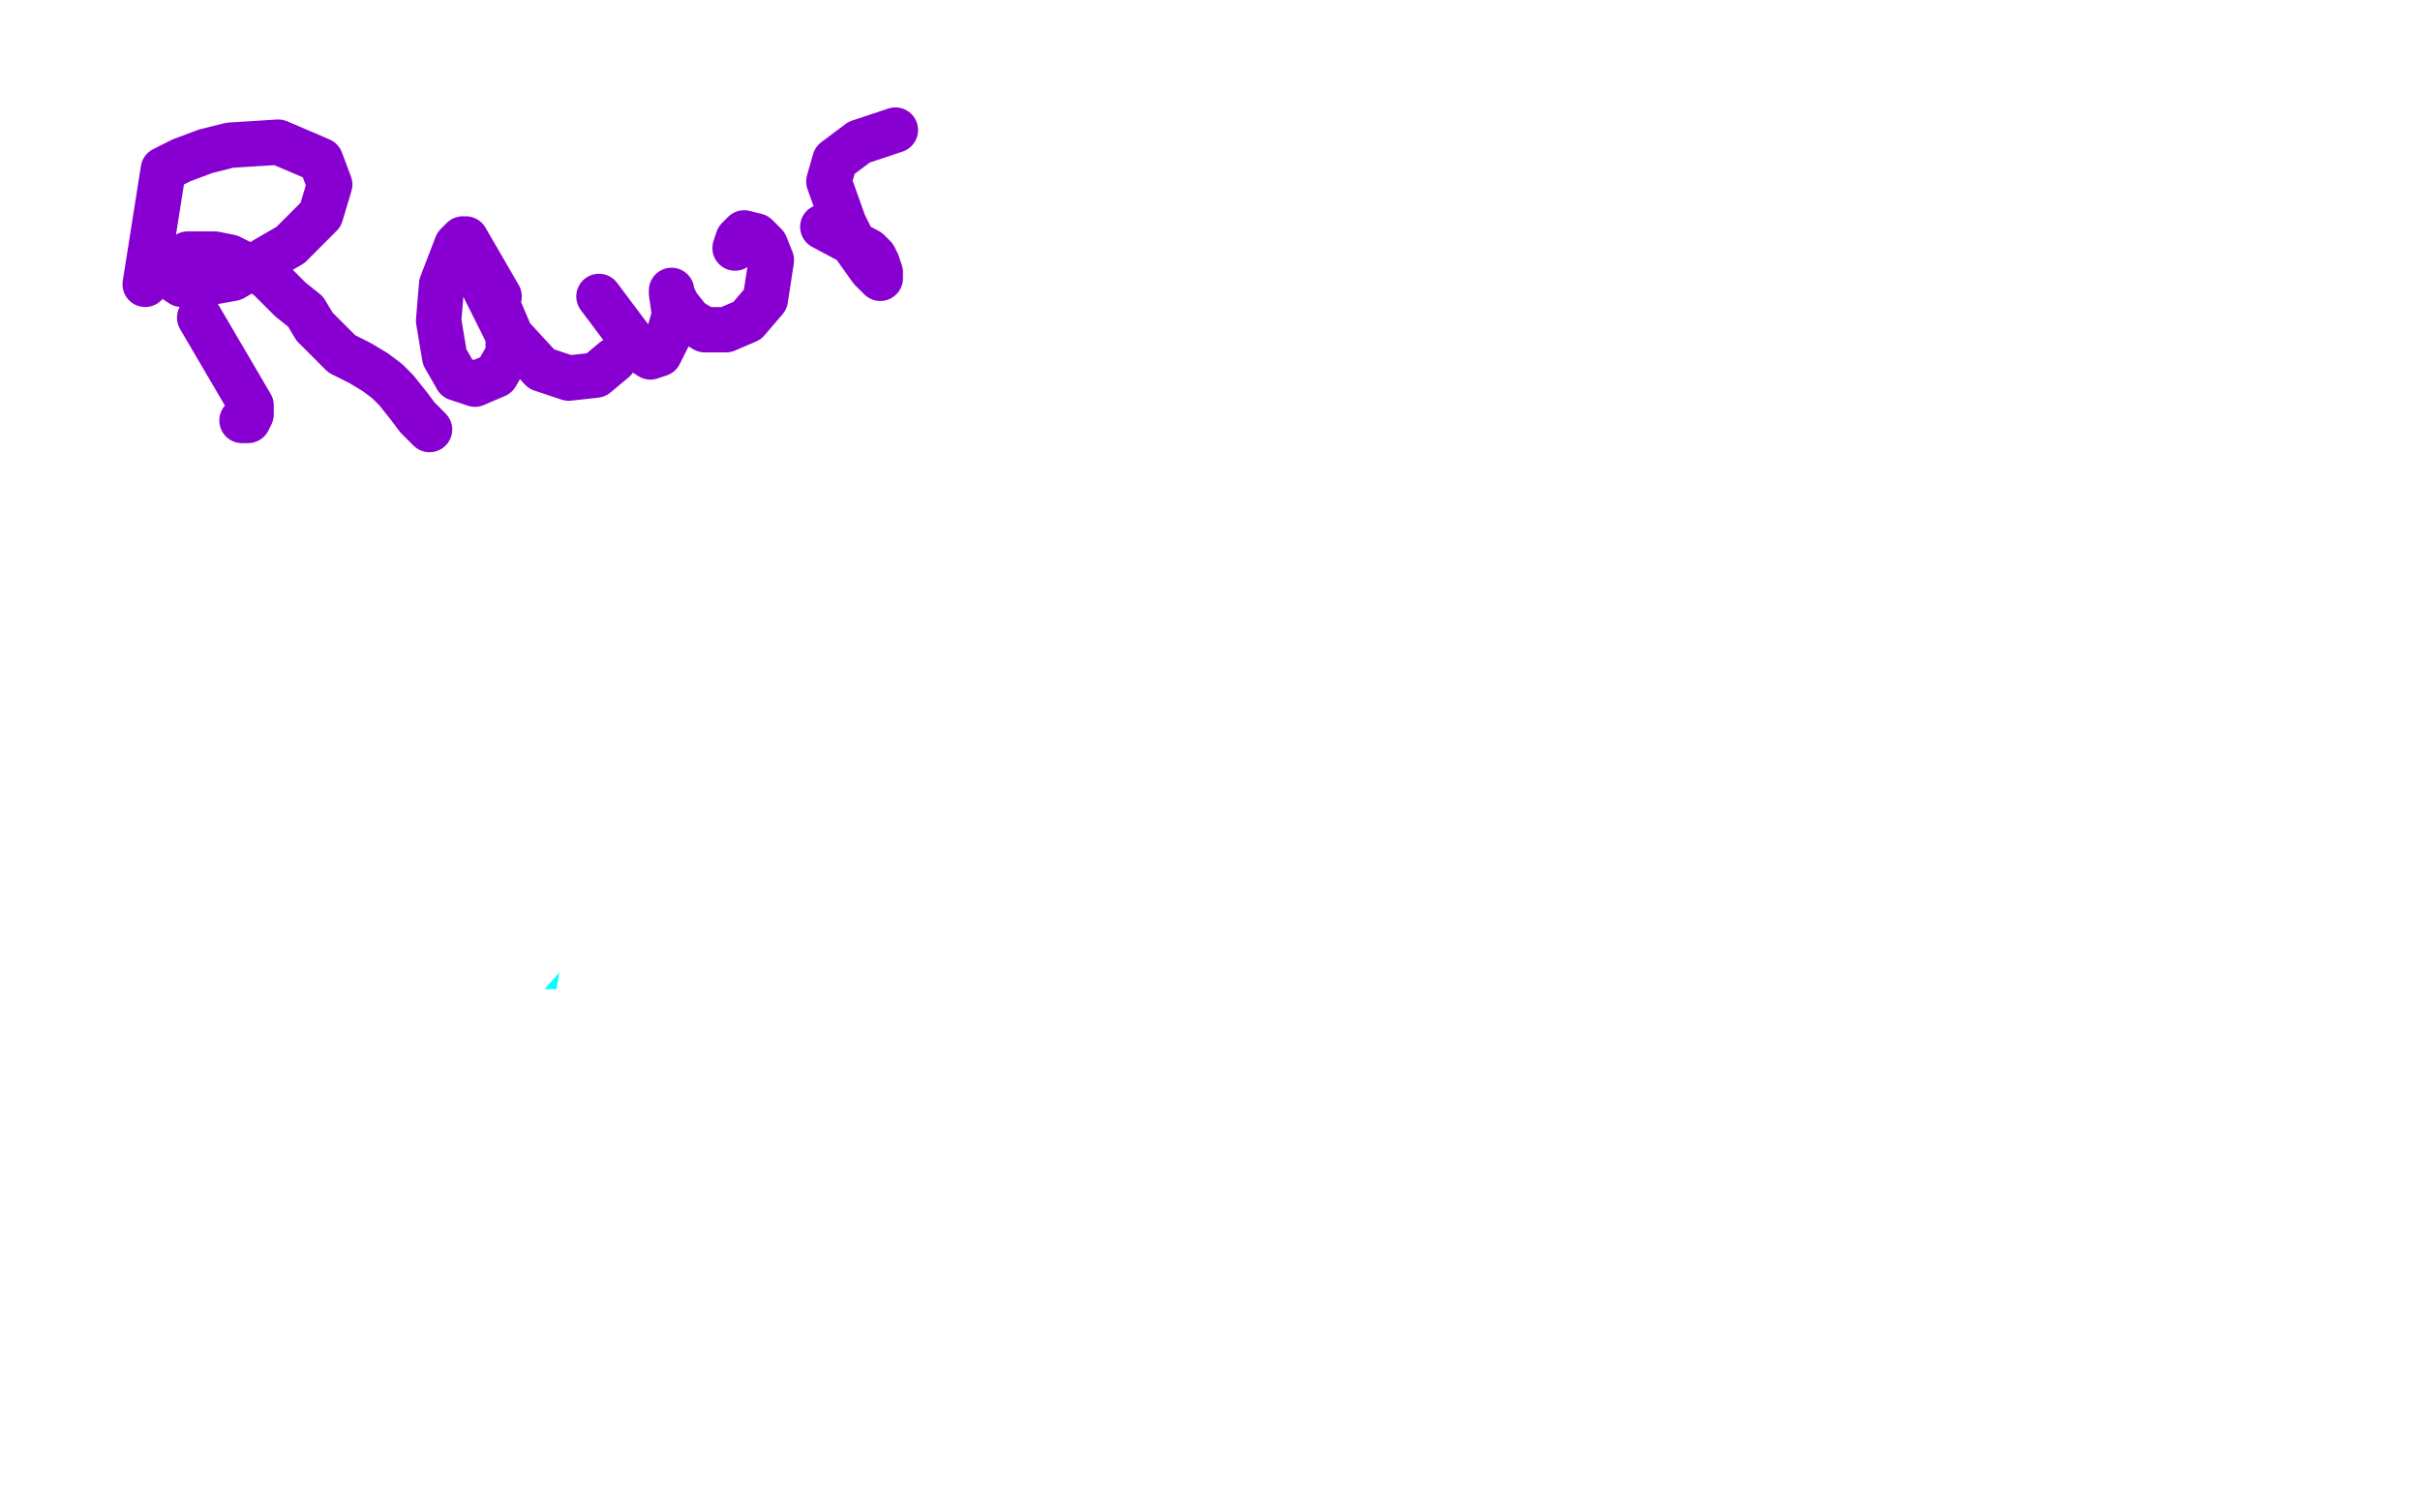
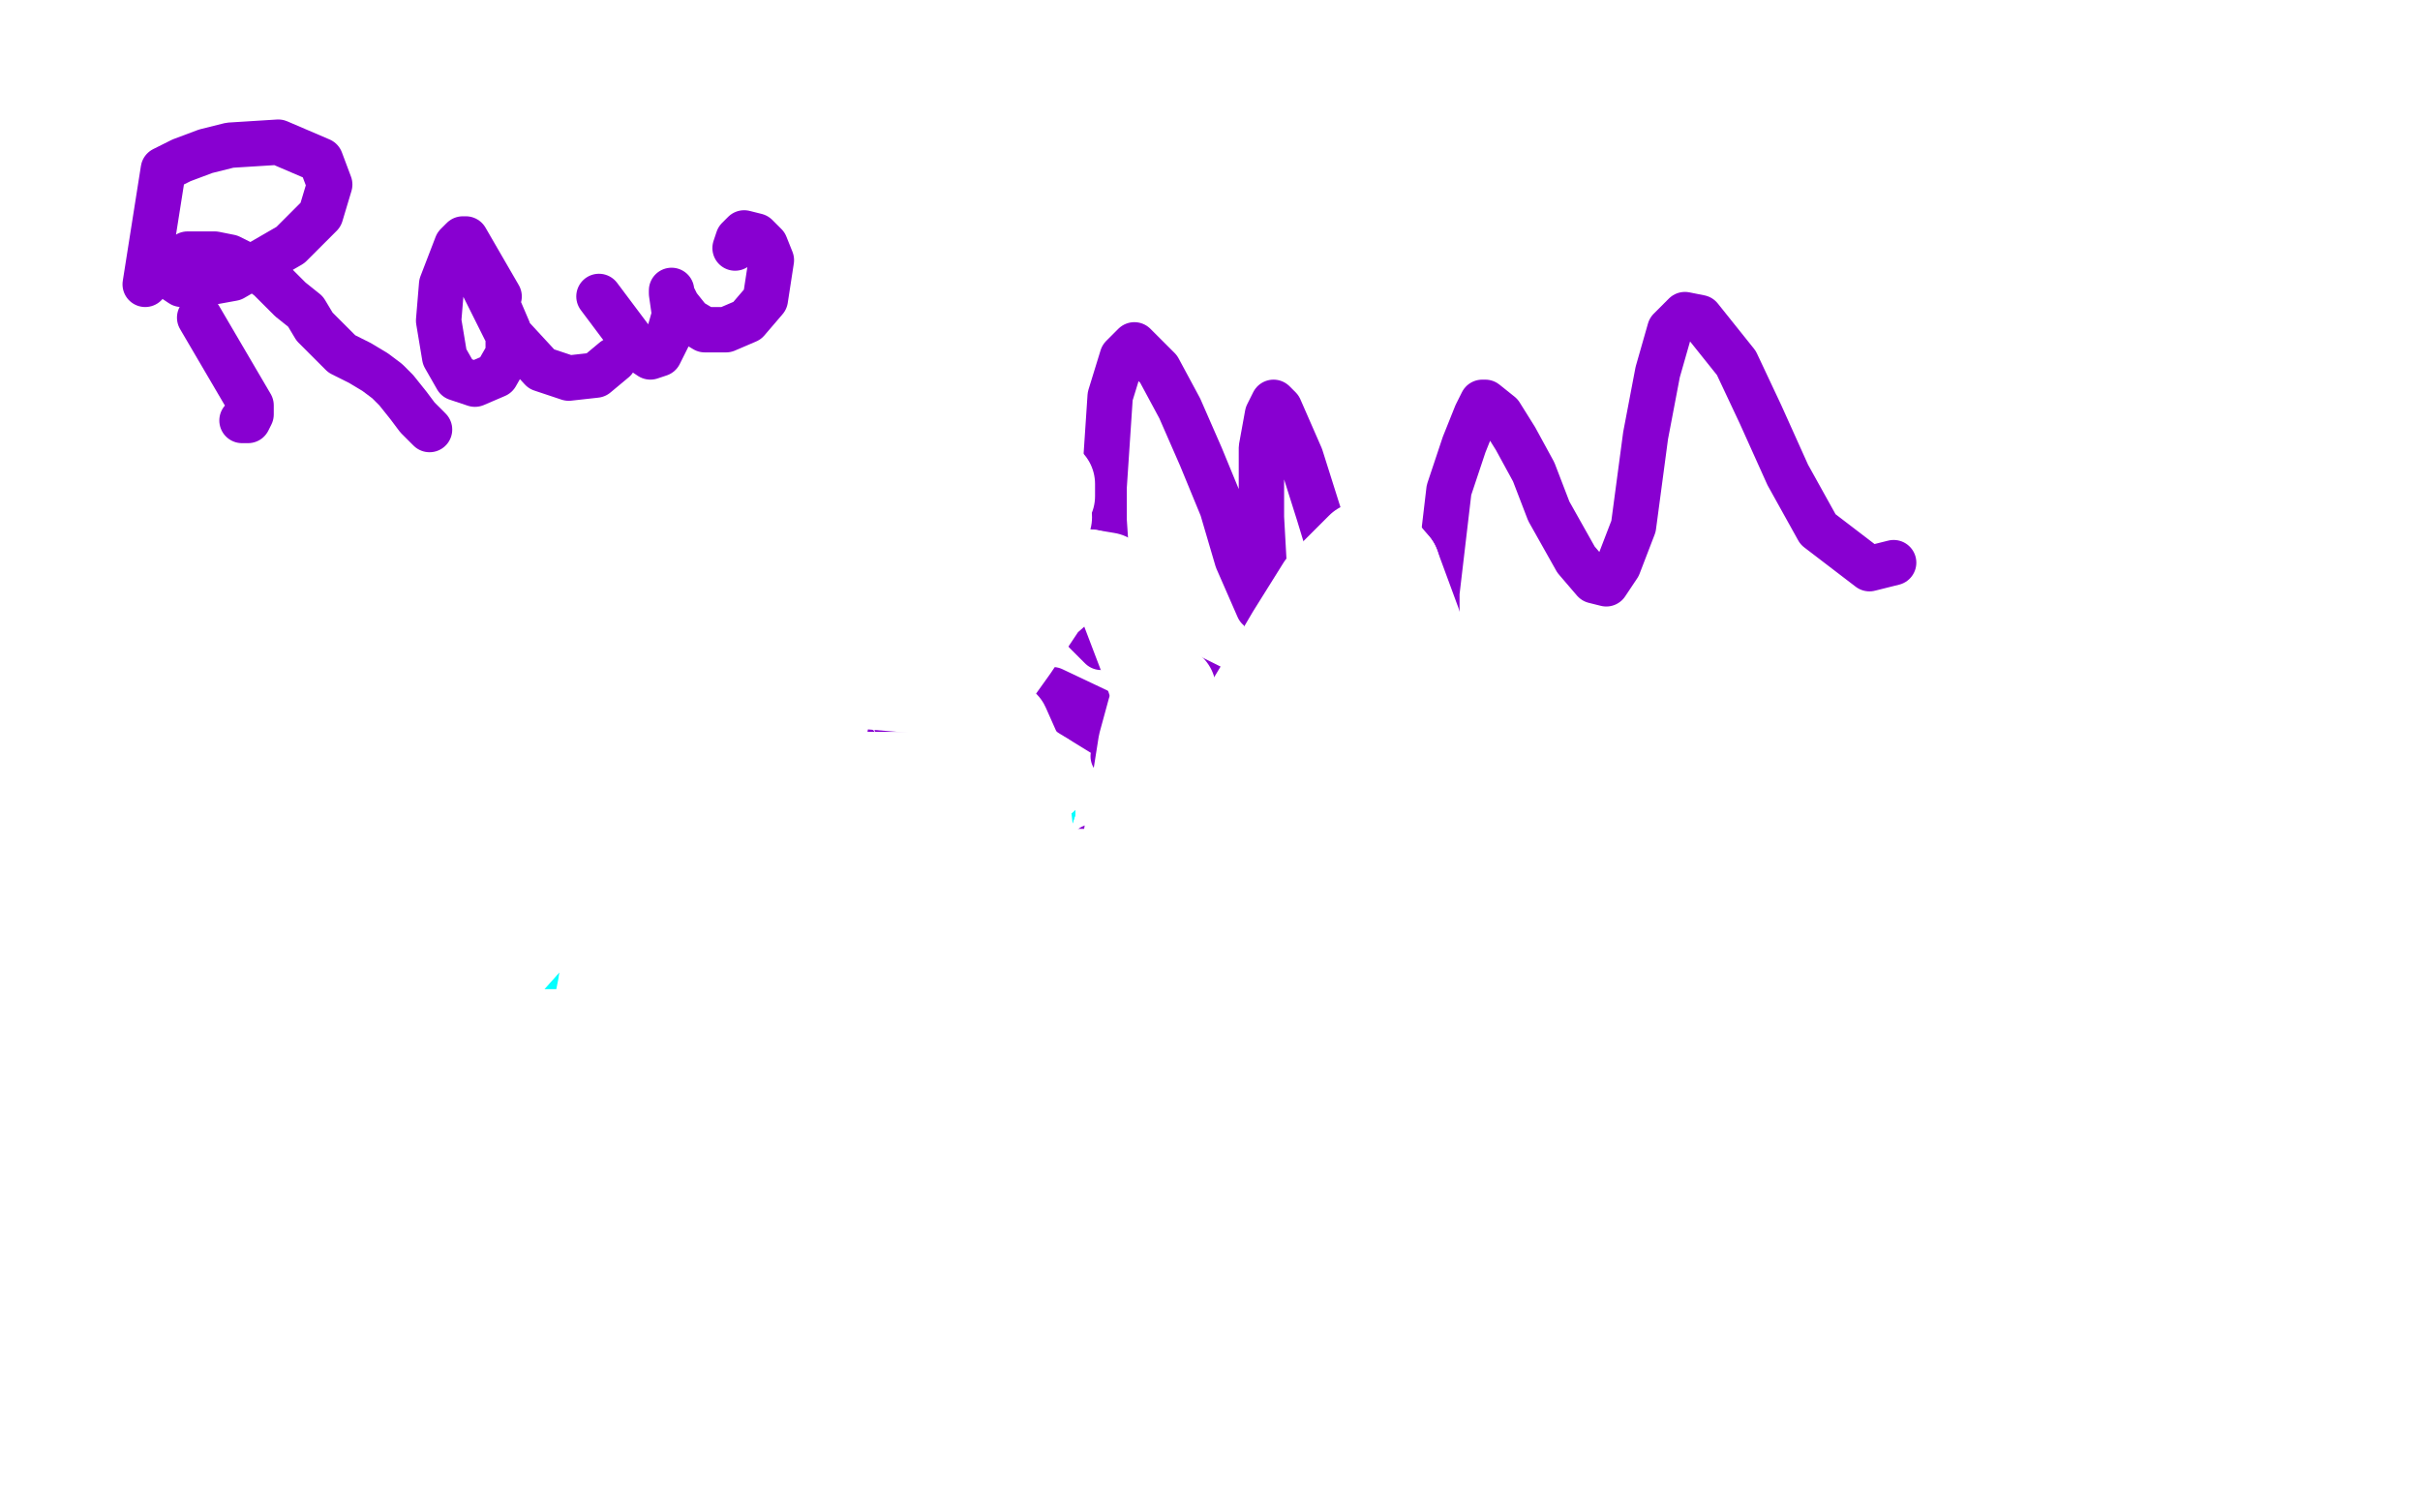
<svg xmlns="http://www.w3.org/2000/svg" width="800" height="500" version="1.1" style="stroke-antialiasing: false">
  <desc>This SVG has been created on https://colorillo.com/</desc>
  <rect x="0" y="0" width="800" height="500" style="fill: rgb(255,255,255); stroke-width:0" />
  <polyline points="467,200 464,200 464,200 455,201 455,201 446,205 446,205 437,208 437,208 429,214 429,214 422,221 422,221 417,225 417,225" style="fill: none; stroke: #c39e00; stroke-width: 30; stroke-linejoin: round; stroke-linecap: round; stroke-antialiasing: false; stroke-antialias: 0; opacity: 1.0" />
  <polyline points="438,281 411,284 377,288 362,292 358,292 357,293" style="fill: none; stroke: #c39e00; stroke-width: 30; stroke-linejoin: round; stroke-linecap: round; stroke-antialiasing: false; stroke-antialias: 0; opacity: 1.0" />
-   <polyline points="458,257 482,263 494,266 494,267 494,268 486,272 463,277 438,281" style="fill: none; stroke: #c39e00; stroke-width: 30; stroke-linejoin: round; stroke-linecap: round; stroke-antialiasing: false; stroke-antialias: 0; opacity: 1.0" />
  <polyline points="417,225 410,232 409,232 407,236 407,238 414,247 432,253 458,257" style="fill: none; stroke: #c39e00; stroke-width: 30; stroke-linejoin: round; stroke-linecap: round; stroke-antialiasing: false; stroke-antialias: 0; opacity: 1.0" />
  <polyline points="357,293 357,295" style="fill: none; stroke: #c39e00; stroke-width: 30; stroke-linejoin: round; stroke-linecap: round; stroke-antialiasing: false; stroke-antialias: 0; opacity: 1.0" />
  <polyline points="503,220 503,219 503,219 503,218 503,218 502,216 502,216 500,215 500,215 484,210 484,210 455,207 455,207 423,207 423,207 380,207 363,207 357,207 356,207 364,207 380,207 402,207 462,207 516,207 541,207 547,207 545,208 538,208 513,208 475,208 437,208 410,208 399,206 398,206 398,205 400,202 414,197 447,186 468,176 481,171 482,170 479,170 469,171 460,174 436,186 414,196 400,204 395,209 395,211 405,215 432,216 465,216 496,216 518,214 524,212 523,211 518,211 509,211 467,205 381,194 238,173 202,173 197,172 197,171 224,168 310,168 400,168 497,168 584,168 633,168 647,170 646,172 626,177 588,189 542,201 479,211 433,217 403,220 394,222 400,222 410,222 425,222 448,219 499,213 578,201 619,198 637,198 634,198 620,198 598,198 566,198 474,198 387,198 327,205 309,210 304,213 314,216 353,223 423,232 497,242 575,253 619,260 633,264 633,265 622,271 587,276 523,279 439,279 389,282 365,286 367,286 379,286 395,286 455,286 518,286 580,286 613,286 618,286 614,286 596,286 448,279 310,258 204,252 171,252 168,252 171,252 224,252 319,252 414,252 493,253 519,255 510,255 500,255 485,255 450,255 420,255 398,255 392,255 394,255 406,254 422,254 464,254 515,254 546,254 558,254 551,254 534,254 461,254 374,254 312,261 285,263 279,266 278,267 287,271 317,273 367,281 416,288 445,293 451,294 451,297 423,301 385,307 357,314 344,318 343,318 348,318 354,318 363,318 395,314 411,311 419,310 413,310 402,306 388,305 357,301 334,298 321,295 319,295 321,295 325,295 329,294 341,292 353,292 362,292 364,292 363,292 359,292 355,292 349,293 343,293 323,296 317,297 322,297 332,297 343,297 376,297 411,297 441,297 447,297 440,297 424,297 382,297 349,297 321,301 306,303 303,304" style="fill: none; stroke: #ffffff; stroke-width: 30; stroke-linejoin: round; stroke-linecap: round; stroke-antialiasing: false; stroke-antialias: 0; opacity: 1.0" />
  <polyline points="150,448 153,454 153,454 163,462 163,462 181,477 181,477 216,498 216,498 254,521 254,521 288,544 288,544 316,565 316,565" style="fill: none; stroke: #03ffff; stroke-width: 5; stroke-linejoin: round; stroke-linecap: round; stroke-antialiasing: false; stroke-antialias: 0; opacity: 1.0" />
  <polyline points="150,448 153,454 153,454 163,462 163,462 181,477 181,477 216,498 216,498 254,521 254,521 288,544 288,544 316,565 335,580 348,590 358,599 366,606 373,611 378,614 380,615 382,615" style="fill: none; stroke: #03ffff; stroke-width: 5; stroke-linejoin: round; stroke-linecap: round; stroke-antialiasing: false; stroke-antialias: 0; opacity: 1.0" />
  <polyline points="387,368 381,368 381,368 371,367 371,367 358,366 358,366 341,365 341,365 323,364 323,364 307,364 307,364 286,364 286,364 270,362 260,359 252,356 244,350 239,345 236,338 234,330 234,324 235,319 238,314 247,306 266,298 285,293 308,289 327,286 340,285 351,285 362,287 370,292 377,297 382,307 384,323 380,342 373,358 367,372 361,382 355,391 347,399 332,410 318,420 305,429 293,436 285,441 281,444 277,447" style="fill: none; stroke: #03ffff; stroke-width: 5; stroke-linejoin: round; stroke-linecap: round; stroke-antialiasing: false; stroke-antialias: 0; opacity: 1.0" />
  <polyline points="387,368 381,368 381,368 371,367 371,367 358,366 358,366 341,365 341,365 323,364 323,364 307,364 307,364 286,364 270,362 260,359 252,356 244,350 239,345 236,338 234,330 234,324 235,319 238,314 247,306 266,298 285,293 308,289 327,286 340,285 351,285 362,287 370,292 377,297 382,307 384,323 380,342 373,358 367,372 361,382 355,391 347,399 332,410 318,420 305,429 293,436 285,441 281,444 277,447 275,451 273,456 273,462 274,470 275,477 277,483 285,488 294,490" style="fill: none; stroke: #03ffff; stroke-width: 5; stroke-linejoin: round; stroke-linecap: round; stroke-antialiasing: false; stroke-antialias: 0; opacity: 1.0" />
  <polyline points="277,447 275,451 273,456 273,462 274,470 275,477 277,483 285,488" style="fill: none; stroke: #03ffff; stroke-width: 5; stroke-linejoin: round; stroke-linecap: round; stroke-antialiasing: false; stroke-antialias: 0; opacity: 1.0" />
  <polyline points="74,407 79,405 79,405 87,402 87,402 95,399 95,399 103,397 103,397 110,396 110,396 115,395 115,395 118,397 118,397 120,400 120,400 122,407 122,407 122,415 122,415 120,423 119,429 118,433 117,436 118,438 119,439 123,440 129,440 137,439 146,437 155,433 163,430 171,424 179,417 185,411 190,405 193,400 194,395 194,392 192,389 190,387 184,384 177,382 166,380 154,378 136,376 117,376 101,376 91,376 87,376 87,373 90,369 100,362 116,354 132,347 148,342 161,337 179,332 199,326 217,322 233,318 245,315" style="fill: none; stroke: #03ffff; stroke-width: 5; stroke-linejoin: round; stroke-linecap: round; stroke-antialiasing: false; stroke-antialias: 0; opacity: 1.0" />
  <polyline points="74,407 79,405 79,405 87,402 87,402 95,399 95,399 103,397 103,397 110,396 110,396 115,395 115,395 118,397 118,397 120,400 120,400 122,407 122,407 122,415 120,423 119,429 118,433 117,436 118,438 119,439 123,440 129,440 137,439 146,437 155,433 163,430 171,424 179,417 185,411 190,405 193,400 194,395 194,392 192,389 190,387 184,384 177,382 166,380 154,378 136,376 117,376 101,376 91,376 87,376 87,373 90,369 100,362 116,354 132,347 148,342 161,337 179,332 199,326 217,322 233,318 245,315 260,312 280,310 283,309" style="fill: none; stroke: #03ffff; stroke-width: 5; stroke-linejoin: round; stroke-linecap: round; stroke-antialiasing: false; stroke-antialias: 0; opacity: 1.0" />
  <polyline points="268,423 261,417 261,417 248,403 248,403 235,382 235,382 229,359 229,359 227,335 227,335 227,317 227,317 228,304 228,304 228,295 229,290 229,287 228,285 227,284 223,285 215,291 202,304 187,323 170,342 155,362 144,378 137,391 131,400 126,407 118,412 107,415 92,415 79,409 70,400 57,379 48,357 44,340 43,329 44,322 48,315 63,304 99,285 145,268 190,255 213,250 230,248 240,249 247,252 255,258 264,269 272,287 275,309 273,329 270,347 267,361 266,370 266,376 267,379 269,381 275,381 284,377 297,364 313,346 326,326 336,307 344,290 350,278 353,269 353,262 351,256 347,252 339,247 313,244 273,250 234,260 203,271 182,284 163,298 150,311 139,325 130,338 123,350 117,363 112,378 111,394 111,407 114,416 121,422 140,428 163,429 186,424 206,414 229,401 246,387 264,371 280,356 296,342 310,330 320,324 326,320 330,317 332,316 333,316 335,319 337,330" style="fill: none; stroke: #03ffff; stroke-width: 5; stroke-linejoin: round; stroke-linecap: round; stroke-antialiasing: false; stroke-antialias: 0; opacity: 1.0" />
  <polyline points="268,423 261,417 261,417 248,403 248,403 235,382 235,382 229,359 229,359 227,335 227,335 227,317 227,317 228,304 228,295 229,290 229,287 228,285 227,284 223,285 215,291 202,304 187,323 170,342 155,362 144,378 137,391 131,400 126,407 118,412 107,415 92,415 79,409 70,400 57,379 48,357 44,340 43,329 44,322 48,315 63,304 99,285 145,268 190,255 213,250 230,248 240,249 247,252 255,258 264,269 272,287 275,309 273,329 270,347 267,361 266,370 266,376 267,379 269,381 275,381 284,377 297,364 313,346 326,326 336,307 344,290 350,278 353,269 353,262 351,256 347,252 339,247 313,244 273,250 234,260 203,271 182,284 163,298 150,311 139,325 130,338 123,350 117,363 112,378 111,394 111,407 114,416 121,422 140,428 163,429 186,424 206,414 229,401 246,387 264,371 280,356 296,342 310,330 320,324 326,320 330,317 332,316 333,316 335,319 337,330 334,347 330,365 327,380 325,391 324,399 323,404 323,405" style="fill: none; stroke: #03ffff; stroke-width: 5; stroke-linejoin: round; stroke-linecap: round; stroke-antialiasing: false; stroke-antialias: 0; opacity: 1.0" />
  <circle cx="90.5" cy="333.5" r="2" style="fill: #03ffff; stroke-antialiasing: false; stroke-antialias: 0; opacity: 1.0" />
  <polyline points="87,337 85,340 85,340 84,344 84,344 83,350 83,350 82,359 82,359 83,371 83,371 84,383 84,383 85,395 85,395 86,404 86,404 87,413 88,421 89,428 89,435 89,441 89,446 89,450 89,453 89,456 89,458 89,459 89,461 89,462 89,464 89,465 90,466 91,466 95,466 99,465 106,462 117,456 132,445 154,428 176,401 201,369 218,342 232,318 241,302 246,292 249,286 250,284 250,283 250,283 250,285 249,293 244,309 233,333 222,356 216,375 212,388 212,397 212,402 213,405 214,407 215,408 217,406 223,398 234,380 243,360" style="fill: none; stroke: #03ffff; stroke-width: 5; stroke-linejoin: round; stroke-linecap: round; stroke-antialiasing: false; stroke-antialias: 0; opacity: 1.0" />
  <polyline points="87,337 85,340 85,340 84,344 84,344 83,350 83,350 82,359 82,359 83,371 83,371 84,383 84,383 85,395 85,395 86,404 87,413 88,421 89,428 89,435 89,441 89,446 89,450 89,453 89,456 89,458 89,459 89,461 89,462 89,464 89,465 90,466 91,466 95,466 99,465 106,462 117,456 132,445 154,428 176,401 201,369 218,342 232,318 241,302 246,292 249,286 250,284 250,283 250,283 250,285 249,293 244,309 233,333 222,356 216,375 212,388 212,397 212,402 213,405 214,407 215,408 217,406 223,398 234,380 243,360 251,339 257,320 262,303 270,287 279,274 288,263" style="fill: none; stroke: #03ffff; stroke-width: 5; stroke-linejoin: round; stroke-linecap: round; stroke-antialiasing: false; stroke-antialias: 0; opacity: 1.0" />
  <polyline points="119,145 120,146 120,146 124,152 124,152 125,155 125,155 125,161 125,161 128,168 128,174 129,183 129,189 129,195 129,197 129,195 129,189 129,182 126,167 121,148 119,129 116,115 115,110 115,106 115,104 115,103 116,102 119,102 122,102 126,102 136,111 139,117 141,125 143,134 144,141 144,145 144,147 143,150 139,152 132,153 125,153 116,153 112,153" style="fill: none; stroke: #ffffff; stroke-width: 5; stroke-linejoin: round; stroke-linecap: round; stroke-antialiasing: false; stroke-antialias: 0; opacity: 1.0" />
-   <polyline points="202,208 203,209 203,209 205,211 205,211 209,214 209,214 214,218 214,218 224,225 224,225 239,232 239,232 255,241 255,241" style="fill: none; stroke: #8800d1; stroke-width: 15; stroke-linejoin: round; stroke-linecap: round; stroke-antialiasing: false; stroke-antialias: 0; opacity: 1.0" />
  <polyline points="202,208 203,209 203,209 205,211 205,211 209,214 209,214 214,218 214,218 224,225 224,225 239,232 239,232 255,241 255,241 271,251 271,251 279,256 279,256 281,259 281,259 282,263 282,263 282,266 282,266 282,273 282,273 272,292 272,292 256,308 239,322 218,335 209,338 207,338 210,333 214,326 216,322 222,307 225,300 228,294 229,292 229,291 230,290 230,289 232,285 233,280 235,273 237,263 243,247 245,226 246,205 246,192 246,189 246,188 245,188 244,192 241,200 240,220 240,246 261,292 303,335 376,368 436,395 471,414 480,422 480,437 470,453 451,465 421,466 380,466 325,450 282,432 253,415 237,401 232,391 231,376 233,362 248,344 300,318 346,298 374,288 388,284 389,283" style="fill: none; stroke: #8800d1; stroke-width: 15; stroke-linejoin: round; stroke-linecap: round; stroke-antialiasing: false; stroke-antialias: 0; opacity: 1.0" />
  <polyline points="411,183 420,209 420,209 423,213 423,213 424,216 424,216 430,226 430,226 434,233 434,233 436,237 436,237 436,240 436,240 434,240 423,238 412,234 400,227 388,221 377,215 375,214 375,215 379,218 392,228 414,247 426,258 436,267 440,271 438,269 433,267 409,255 388,246 367,237 348,228 346,229 347,231 354,236 367,244 370,246 370,247 370,249 368,250" style="fill: none; stroke: #8800d1; stroke-width: 15; stroke-linejoin: round; stroke-linecap: round; stroke-antialiasing: false; stroke-antialias: 0; opacity: 1.0" />
  <polyline points="374,257 382,267 382,267 384,271 384,271 387,274 387,274 392,279 392,279 397,286 397,286 402,291 402,291 406,296 406,296 407,298 407,298 400,295 394,292 388,289 384,287 378,282 376,280 376,279 376,280 380,284 389,296 393,303 398,307 401,311 401,312 398,311 391,306 382,299 369,288 363,282 361,280 362,281 365,287 377,305 384,315 390,324 394,330 396,333 395,333 383,328 372,321 360,313 347,303 343,300 343,301 344,302 353,311 360,318 365,324 368,327 367,327 366,326 360,323 353,319 346,315" style="fill: none; stroke: #8800d1; stroke-width: 15; stroke-linejoin: round; stroke-linecap: round; stroke-antialiasing: false; stroke-antialias: 0; opacity: 1.0" />
  <polyline points="270,253 289,263 289,263 293,267 293,267 295,268 295,268 297,270 297,270 298,269 298,269 297,268 297,268 291,261 291,261 283,253 275,245 270,238 266,230 267,230 268,231 276,238 287,251 302,274 312,287 317,292 317,291 315,283 308,265 297,241 287,215 279,192 276,174 278,171 284,173 293,182 303,198 311,215 322,235 327,239 328,236 326,210 319,185 316,163 315,147 318,138 320,138 330,152 337,168 346,186 359,209 364,214 366,212 367,202 365,172 365,161 367,131 371,118 375,114 383,122 390,135 397,151 404,168 409,185 416,201 417,200 418,189 417,171 417,148 419,137 421,133 423,135 430,151 436,170 443,193 452,217 461,237 470,246 474,239 475,220 475,196 479,162 484,147 488,137 490,133 491,133 496,137 501,145 507,156 512,169 521,185 527,192 531,193 535,187 540,174 544,144 548,123 552,109 557,104 562,105 574,120 582,137 591,157 601,175 618,188 626,186" style="fill: none; stroke: #8800d1; stroke-width: 15; stroke-linejoin: round; stroke-linecap: round; stroke-antialiasing: false; stroke-antialias: 0; opacity: 1.0" />
  <polyline points="66,105 83,134 83,134 83,137 83,137 82,139 82,139 80,139 80,139" style="fill: none; stroke: #8800d1; stroke-width: 15; stroke-linejoin: round; stroke-linecap: round; stroke-antialiasing: false; stroke-antialias: 0; opacity: 1.0" />
  <polyline points="48,94 54,56 54,56 60,53 60,53 68,50 68,50 76,48 76,48 92,47 92,47 106,53 106,53 109,61 109,61 106,71 106,71 96,81 77,92 66,94 60,94 57,92 56,90 59,86 62,84 65,84 69,84 71,84 76,85 80,87 85,89 89,92 96,99 101,103 104,108 108,112 113,117 119,120 124,123 128,126 131,129 135,134 138,138 142,142" style="fill: none; stroke: #8800d1; stroke-width: 15; stroke-linejoin: round; stroke-linecap: round; stroke-antialiasing: false; stroke-antialias: 0; opacity: 1.0" />
  <polyline points="165,98 154,79 154,79 153,79 153,79 151,81 151,81 146,94 146,94 145,106 145,106 147,118 147,118 151,125 151,125 157,127 164,124 168,117 168,109 165,102 161,95 159,92 160,95 162,99 167,109 179,122 188,125 197,124 203,119" style="fill: none; stroke: #8800d1; stroke-width: 15; stroke-linejoin: round; stroke-linecap: round; stroke-antialiasing: false; stroke-antialias: 0; opacity: 1.0" />
  <polyline points="198,98 210,114 210,114 212,116 212,116 215,118 215,118 218,117 218,117 221,111 221,111 223,104 223,104 222,97 222,97 222,96 222,97 224,101 228,106 233,109 240,109 247,106 253,99 255,86 253,81 250,78 246,77 244,79 243,82" style="fill: none; stroke: #8800d1; stroke-width: 15; stroke-linejoin: round; stroke-linecap: round; stroke-antialiasing: false; stroke-antialias: 0; opacity: 1.0" />
-   <polyline points="272,75 287,83 287,83 289,85 289,85 290,87 290,87 291,90 291,90 291,92 291,92 288,89 288,89 283,82 283,82 279,74 274,60 276,53 284,47 296,43" style="fill: none; stroke: #8800d1; stroke-width: 15; stroke-linejoin: round; stroke-linecap: round; stroke-antialiasing: false; stroke-antialias: 0; opacity: 1.0" />
  <polyline points="149,257 161,257 161,257 193,257 193,257 242,257 242,257 291,257 291,257 331,257 331,257 344,257 344,257 345,257 345,257" style="fill: none; stroke: #ffffff; stroke-width: 30; stroke-linejoin: round; stroke-linecap: round; stroke-antialiasing: false; stroke-antialias: 0; opacity: 1.0" />
  <polyline points="149,257 161,257 161,257 193,257 193,257 242,257 242,257 291,257 291,257 331,257 331,257 344,257 344,257 345,257 345,257 344,257 344,257 335,257 335,257 323,261 323,261 306,264 306,264 246,272 246,272 148,283 148,283 115,288 115,288 104,289 104,289 103,289 110,289 121,289 141,289 171,289 230,289 344,289 455,289 509,289 516,290 510,290 461,290 374,290 280,290 225,296 210,299 210,300 212,302 228,303 288,309 390,319 527,340 551,344 543,344 510,347 455,353 329,363 212,367 171,374 168,376 169,377 200,382 276,391 392,405 487,418 526,423 528,424 525,426 462,433 342,441 193,441 82,441 52,446 59,447 80,449 185,462 328,462 498,464 634,466 662,471 663,471 624,474 505,474 349,474 192,474 100,474 87,474 87,476 120,476 216,478 345,478 462,478 525,480 530,480 512,480 469,480 353,480 204,480 70,470 2,470 8,469 27,465 57,465 142,464 250,462 361,462 408,462 415,462 416,462 396,462 312,462 119,435 10,417 4,399 91,389 185,376 296,360 378,349 410,342 403,342 377,342 279,342 139,342 76,342 335,342 586,342 630,342 644,344 619,351 513,355 373,355 233,365 137,384 113,393 113,394 122,394 147,394 220,394 336,394 491,398 522,398 523,398 518,399 464,407 367,407 261,407 186,411 158,414 156,414 164,414 177,414 230,412 319,412 403,412 463,412 475,412 471,412 455,412 394,415 287,419 167,423 94,433 66,438 63,439 74,439 93,437 162,432 266,428 379,428 461,428 477,428 477,429 459,432 375,441 276,451 162,470 145,475 148,475 162,475 185,476 216,480 308,491 154,481 127,472 125,470 125,468 134,461 154,455 196,446 245,439 285,438 288,438 286,438 282,438 278,438 268,438 256,438 252,438 256,435 259,435 264,435 275,434 287,431 296,430 298,429" style="fill: none; stroke: #ffffff; stroke-width: 30; stroke-linejoin: round; stroke-linecap: round; stroke-antialiasing: false; stroke-antialias: 0; opacity: 1.0" />
  <polyline points="323,130 334,141 334,141 334,146 334,146 333,151 333,151 330,162 330,162 325,175 325,175 319,187 319,187 316,195 316,195 316,194 317,191 318,186 322,171 330,149 337,130 342,118 341,119" style="fill: none; stroke: #ffffff; stroke-width: 30; stroke-linejoin: round; stroke-linecap: round; stroke-antialiasing: false; stroke-antialias: 0; opacity: 1.0" />
  <polyline points="341,119 340,124 336,137 331,158 324,188 317,224 315,233" style="fill: none; stroke: #ffffff; stroke-width: 30; stroke-linejoin: round; stroke-linecap: round; stroke-antialiasing: false; stroke-antialias: 0; opacity: 1.0" />
  <polyline points="315,233 315,232 317,224 321,207 326,184 330,163 331,152 283,183 282,186 281,184 279,183 275,183 274,182 281,174 282,174 284,174 285,174 287,174 289,174 291,173 293,172 295,170 298,168 300,166 302,163 303,163 303,164" style="fill: none; stroke: #ffffff; stroke-width: 30; stroke-linejoin: round; stroke-linecap: round; stroke-antialiasing: false; stroke-antialias: 0; opacity: 1.0" />
  <polyline points="302,169 292,205 292,205 290,210 290,210 286,220 286,220 285,222 285,221 285,219 281,204 281,194 279,183 278,175 276,172 272,168 268,166 264,168 259,174 255,184 251,200 249,209 248,213 247,214 246,211 244,202 243,189 243,173 244,156 244,154 244,156 242,165 239,182 234,213 231,233 227,248 225,253 223,249 222,237 222,219 224,200 226,184" style="fill: none; stroke: #ffffff; stroke-width: 30; stroke-linejoin: round; stroke-linecap: round; stroke-antialiasing: false; stroke-antialias: 0; opacity: 1.0" />
  <polyline points="210,243 209,243 208,238 205,215 204,196 203,179 202,171 201,172 197,177 193,188 190,202 188,214 187,221 188,220 189,218 192,211 196,201 202,186 205,182 206,183 209,193 210,207" style="fill: none; stroke: #ffffff; stroke-width: 30; stroke-linejoin: round; stroke-linecap: round; stroke-antialiasing: false; stroke-antialias: 0; opacity: 1.0" />
  <polyline points="226,184 227,176 226,178 223,187 220,201 215,223 212,237 210,243" style="fill: none; stroke: #ffffff; stroke-width: 30; stroke-linejoin: round; stroke-linecap: round; stroke-antialiasing: false; stroke-antialias: 0; opacity: 1.0" />
-   <polyline points="210,207 212,222 214,237 216,246 220,247 225,239 232,224 238,204 245,183 257,161 261,158 263,163 266,176 268,208 268,233 269,253 270,261 275,256 281,240 288,216 294,187 301,159 309,140 310,140 310,150 309,171 305,202 300,245 298,262 298,263 300,257 306,225 311,192 318,154 326,125 332,111 332,114 330,134 326,162 320,198 315,242 314,258 315,255 318,249 326,224 338,170 349,134 359,111 363,106 364,112 364,150 361,187 356,227 351,274 351,282 352,279 357,262 362,227 369,181 382,111 390,85 394,82 394,92 389,143 382,187 374,232 369,269 366,286 368,280 372,251 379,206 388,152 408,90 417,77 420,80 422,98 419,128 410,183 403,221 398,249 396,256 400,243 406,216 414,177 426,137 437,103 448,84 449,87 450,108 447,140 438,200 431,238 427,260 426,260 428,227 433,188 442,146 452,110 461,89 467,88 470,106 469,137 464,178 460,221 457,262 456,264 459,254 463,227 475,166 486,126 496,98 502,90 503,92 503,122 500,156 495,196 492,228 490,245 491,241 496,223 503,191 510,152 523,97 530,81 532,79 533,86 533,120 530,155 527,192 525,221 525,233 526,226 529,203 535,169 543,130 556,82 563,71 563,72 564,86 563,127 560,158 558,181 557,191 560,188 567,176 574,152 581,122 588,96 594,84 596,83 596,93 596,113 593,138 592,167 592,175 592,174 597,169 605,142 610,117 615,96 619,86 620,86 619,100 618,121 616,148 614,171 614,187 614,186 618,180 623,166 629,145 637,114 641,106 642,106 642,111 641,138 640,164 639,189 637,205 638,208 640,203 644,186 646,161 650,136 654,118 654,119 653,126 650,143 646,168 637,202 631,212 627,213 622,207 615,193 607,164 604,150 602,146 598,146 585,159 573,180 557,207 540,233" style="fill: none; stroke: #ffffff; stroke-width: 30; stroke-linejoin: round; stroke-linecap: round; stroke-antialiasing: false; stroke-antialias: 0; opacity: 1.0" />
  <polyline points="461,187 456,181 450,181 437,194 427,210 417,227 408,242 401,251 395,252 389,246 384,234 379,219 371,198 366,191 360,190" style="fill: none; stroke: #ffffff; stroke-width: 30; stroke-linejoin: round; stroke-linecap: round; stroke-antialiasing: false; stroke-antialias: 0; opacity: 1.0" />
  <polyline points="540,233 518,262 507,270 498,270 489,262 480,243 468,206 461,187" style="fill: none; stroke: #ffffff; stroke-width: 30; stroke-linejoin: round; stroke-linecap: round; stroke-antialiasing: false; stroke-antialias: 0; opacity: 1.0" />
  <polyline points="360,190 353,192 345,199 335,214 330,221 328,224 328,223 326,214 323,194 321,168 319,144 320,131 312,174 313,174 309,174 307,174 306,175 313,173 315,173 317,173 319,173 320,173 328,177 329,177 332,178 334,178 336,176 338,173 340,171 341,168 343,165 345,160 346,159 347,160 347,161 347,164" style="fill: none; stroke: #ffffff; stroke-width: 30; stroke-linejoin: round; stroke-linecap: round; stroke-antialiasing: false; stroke-antialias: 0; opacity: 1.0" />
  <polyline points="346,171 327,199 327,199 325,200 325,200 320,201 320,201 314,202 314,202 306,201 306,201 300,201 300,201 296,201 296,201 292,203 288,205 283,209 280,213 277,219 274,228 271,245 270,256 268,263 268,265 268,264 266,257 263,243 262,228 260,218 260,217 259,219 257,226 255,240 253,256 252,273 252,274 252,272 252,265 250,244 249,230 248,223 155,301 155,302 155,303 156,303 156,305 156,306 157,305 156,304 156,303 155,303 154,303 153,303 153,304 152,305 152,306 152,305 152,304 153,303 153,302 153,300 153,296" style="fill: none; stroke: #ffffff; stroke-width: 30; stroke-linejoin: round; stroke-linecap: round; stroke-antialiasing: false; stroke-antialias: 0; opacity: 1.0" />
  <polyline points="152,296 147,325 147,325 146,328 146,328 144,334 144,334 140,341 140,341 136,345 136,345 133,347 133,347 129,347 129,347 122,343 111,332 104,324 98,315 93,306 88,294 86,290 85,289 84,289 84,290 81,294 79,302 78,315 78,330 79,346 79,361 79,362 79,361 75,351 66,321 60,298 56,281 55,275 55,277 54,284 55,299 56,320 58,340 58,358 57,361 57,360 54,356 48,344 40,316 37,299 34,289 84,368 84,365 81,368 78,370 75,369 235,379 236,380 236,381 238,384 238,385 237,384 236,383 235,382 234,382 234,383 234,384 235,385 235,387 239,392 241,395 243,398 245,400 244,399 244,397 242,394 241,389 240,385 238,377 238,370 237,361 236,353 233,343 232,335 229,327 227,318 223,309 248,281 249,282 250,283 252,287 253,291 253,296 251,300 249,302 247,305 245,309 244,310 243,310 243,311 243,312 242,313 241,315 240,317 238,319 234,323 230,327 227,331 222,335 217,340 209,347 203,352 196,357 190,361 178,367 171,370 165,372 158,374 153,375 145,376 140,375 136,374 132,373 127,369 126,365 126,357 127,348 130,336 141,315 151,299 163,284 176,270 191,258 215,243 234,235 251,230 269,227 286,226 310,228 323,233 332,240 336,249 334,267 328,280 317,293 304,303 281,314 265,318 251,318 239,314 230,308 221,296 218,287 216,279 217,273 221,267 225,265 231,264 237,265 243,267 250,276" style="fill: none; stroke: #ffffff; stroke-width: 30; stroke-linejoin: round; stroke-linecap: round; stroke-antialiasing: false; stroke-antialias: 0; opacity: 1.0" />
  <circle cx="230.5" cy="337.5" r="15" style="fill: #ffffff; stroke-antialiasing: false; stroke-antialias: 0; opacity: 1.0" />
  <polyline points="220,300 207,338 207,338 207,339 207,339 207,338 207,338 207,334 207,334 208,327 208,327 209,318 209,318 210,310 210,310 210,306 210,306 210,307 208,311 204,319 200,335 198,343 196,347 196,346 197,342 198,335 200,322 202,316 203,314 202,317 200,323 198,333 195,346 191,356 188,364 183,366 179,363 175,355 169,341 166,335 163,335 158,339 152,350 145,366 136,396 130,414 125,428 123,431 120,426 116,414 113,399 109,382 107,370 106,368 104,373 100,385 98,404 96,432 96,442 95,442 95,439 93,430 88,405 86,386 84,375 83,374 81,379 78,389 76,406 74,424 72,436 71,438 68,434 63,423 59,408 56,387 55,381 55,382 54,383 53,390 52,406 51,414 50,417 50,414 46,403 41,383 37,361 34,342 34,330 35,329 38,334 42,347 46,365 52,392 55,403 58,405 63,401 69,390 79,359 87,334 96,309 113,288 123,287 132,294 142,309 151,333 160,360 172,398 180,411 185,410 195,386 202,355 210,318" style="fill: none; stroke: #ffffff; stroke-width: 30; stroke-linejoin: round; stroke-linecap: round; stroke-antialiasing: false; stroke-antialias: 0; opacity: 1.0" />
  <polyline points="268,349 273,373 277,384 279,383 285,373 290,353 298,308 303,281 309,265 312,262 315,273 317,292 318,318 317,347 317,371" style="fill: none; stroke: #ffffff; stroke-width: 30; stroke-linejoin: round; stroke-linecap: round; stroke-antialiasing: false; stroke-antialias: 0; opacity: 1.0" />
  <polyline points="210,318 219,281 228,255 236,242 246,249 255,270 262,300 268,349" style="fill: none; stroke: #ffffff; stroke-width: 30; stroke-linejoin: round; stroke-linecap: round; stroke-antialiasing: false; stroke-antialias: 0; opacity: 1.0" />
  <polyline points="317,371 317,384 317,381 319,366 321,340 328,298 333,276 337,264" style="fill: none; stroke: #ffffff; stroke-width: 30; stroke-linejoin: round; stroke-linecap: round; stroke-antialiasing: false; stroke-antialias: 0; opacity: 1.0" />
  <polyline points="352,371 358,364 363,345 368,317 372,284 378,246 381,235 382,235 382,249 382,273 382,302 380,331 379,353 378,367 378,366" style="fill: none; stroke: #ffffff; stroke-width: 30; stroke-linejoin: round; stroke-linecap: round; stroke-antialiasing: false; stroke-antialias: 0; opacity: 1.0" />
  <polyline points="337,264 339,263 339,268 342,294 344,321 346,348 349,368 352,371" style="fill: none; stroke: #ffffff; stroke-width: 30; stroke-linejoin: round; stroke-linecap: round; stroke-antialiasing: false; stroke-antialias: 0; opacity: 1.0" />
  <polyline points="378,366 378,352 377,325 377,274 381,247 385,231 387,228 388,233 391,251 394,298 395,331 397,355 399,366 401,362 405,346 408,318 412,283 417,249 428,220 431,218 435,227 438,264 438,300 438,334 438,360 438,371 439,369 442,342 444,306 448,265 453,230 460,206 461,207 461,220 459,249 455,288 449,347 446,373 445,383 445,375 447,355 449,322 453,285 459,244 460,239 461,241 458,256 454,281 441,326 432,349 424,362 418,364 413,360 409,350 405,324 403,305 402,293 402,291 401,296 398,309 397,332 394,358 391,388 389,398 389,400 388,399 386,382 384,362 383,341 384,328 386,326 387,329 391,340 396,360 401,383 407,406 409,410 411,408 415,400 418,370 419,346 422,328 424,322 425,322 431,335 435,354 438,377 442,397 445,412 445,413 448,410 451,399 453,379 458,348 462,339 464,338 468,343 475,364 479,384 484,404 488,421 493,431 498,434 502,429 503,417 503,401 502,383 503,381 503,382 502,385 503,397 502,425 499,444 495,456 489,461 483,459 473,453 460,436 454,424 450,414 448,411 448,412 447,417 449,431 452,449 456,467 458,481 459,480 458,478 456,462 454,446 453,431 453,423 454,421 454,422 451,428 448,438 444,451 433,466 423,470 413,468 401,462 390,450 382,434 371,400 367,376 364,355 365,337 365,333 365,334 364,335 361,343 357,356 348,378 341,387 334,391 320,386 312,375 305,358 299,334 293,308 289,286 286,275 284,277 280,285 273,309 269,322 266,328 266,327 266,326 265,319" style="fill: none; stroke: #ffffff; stroke-width: 30; stroke-linejoin: round; stroke-linecap: round; stroke-antialiasing: false; stroke-antialias: 0; opacity: 1.0" />
  <polyline points="284,327 275,314 275,314 275,315 275,315 275,314 275,314 275,315 275,315 274,315 274,315 273,316 273,316" style="fill: none; stroke: #ffffff; stroke-width: 30; stroke-linejoin: round; stroke-linecap: round; stroke-antialiasing: false; stroke-antialias: 0; opacity: 1.0" />
  <polyline points="141,274 123,269 123,269 121,265 121,265 121,264 121,264 122,265 122,265 124,266 124,266 133,274 133,274 140,282 140,282 144,290 146,294 146,293 143,289 138,280 133,268 129,258 128,253 128,254 132,257 136,264 141,275 144,287 145,294 145,293 141,287 135,270 131,256 131,249 132,248 141,258 150,272 157,287 163,299 166,303 168,303 169,302 170,297 170,289 174,280 176,279 182,282 191,292 201,308 217,338 226,361 236,380 242,390 243,390 243,371 239,346 235,319 235,298 239,288 244,294 255,310 269,336 291,381 301,401 305,404 308,397 312,380 317,357 328,319" style="fill: none; stroke: #ffffff; stroke-width: 30; stroke-linejoin: round; stroke-linecap: round; stroke-antialiasing: false; stroke-antialias: 0; opacity: 1.0" />
</svg>